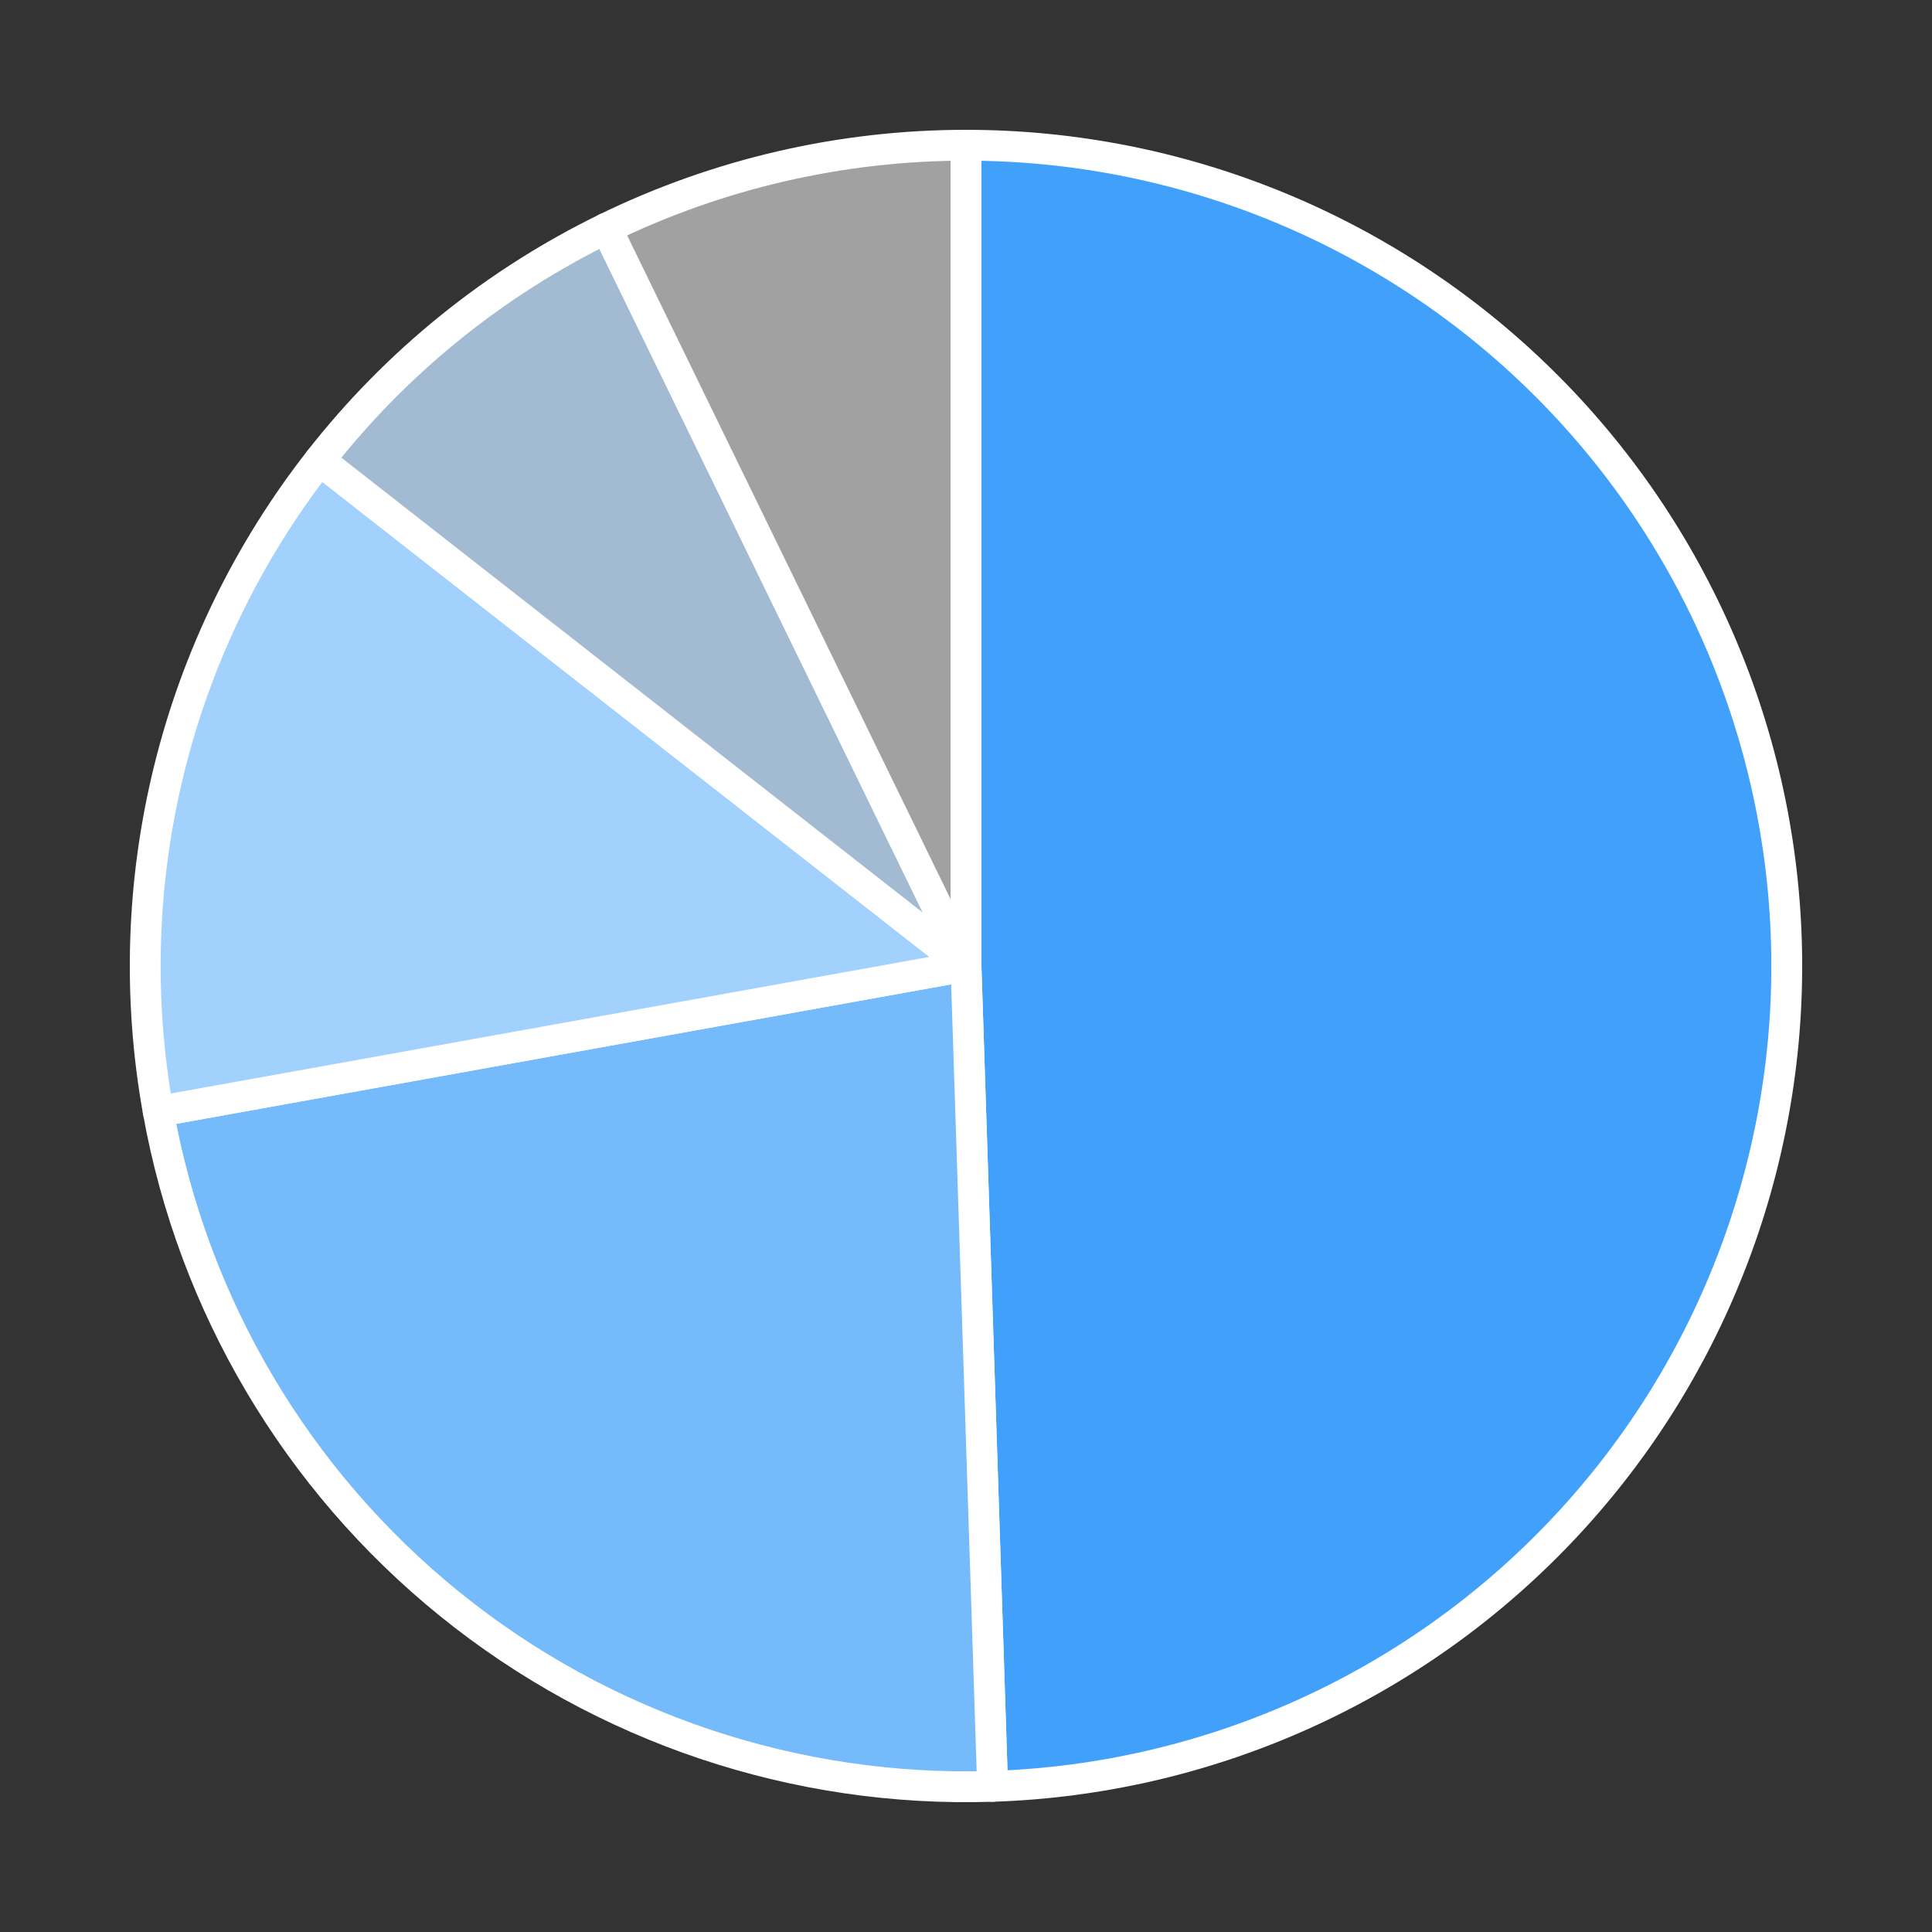
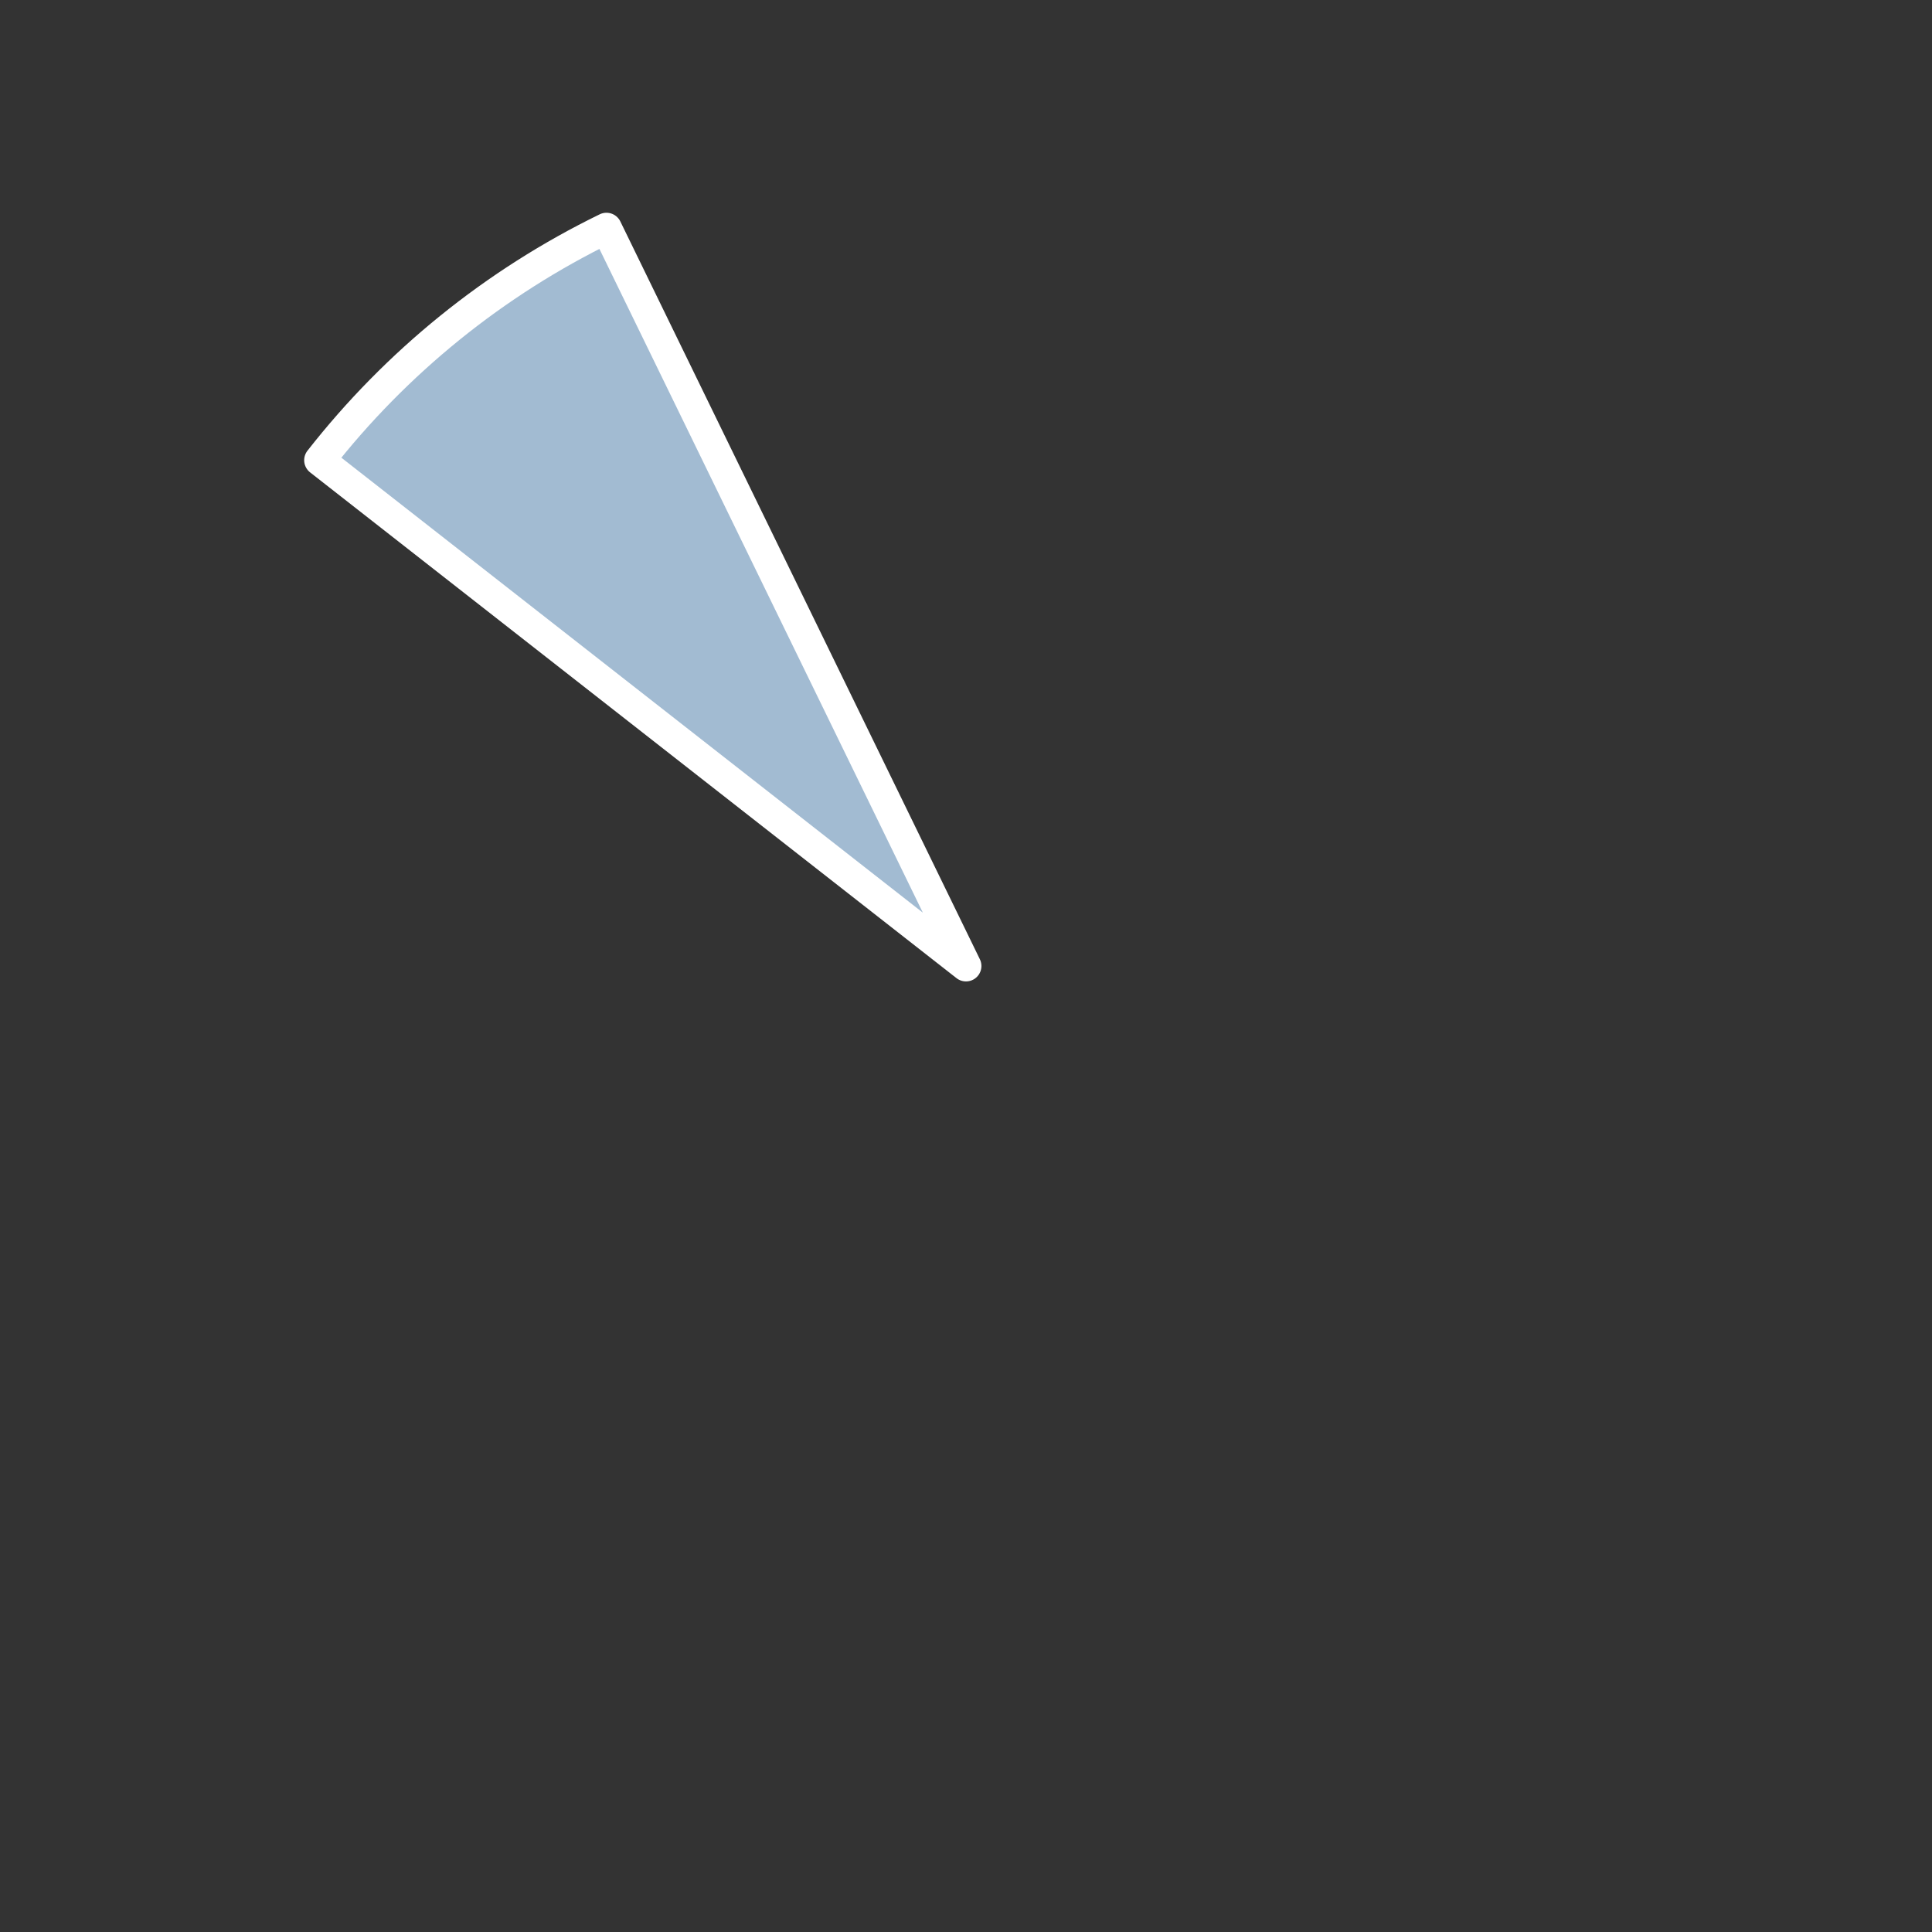
<svg xmlns="http://www.w3.org/2000/svg" height="125.28pt" version="1.1" viewBox="0 0 125.28 125.28" width="125.28pt">
  <rect x="0" y="0" width="125.28" height="125.28" fill="#333333" stroke="none" />
  <defs>
    <style type="text/css">
*{stroke-linecap:butt;stroke-linejoin:round;}
  </style>
  </defs>
  <g id="figure_1">
    <g id="patch_1">
-       <path d="M 0 125.28  L 125.28 125.28  L 125.28 0  L 0 0  z " style="fill:none;" />
-     </g>
+       </g>
    <g id="axes_1">
      <g id="patch_2">
-         <path d="M 64.363 115.834  C 78.317 115.382 91.548 109.458 101.177 99.349  C 110.806 89.24 116.081 75.737 115.855 61.778  C 115.629 47.819 109.92 34.494 99.968 24.703  C 90.016 14.911 76.601 9.418 62.64 9.418  L 62.64 62.64  L 64.363 115.834  z " style="fill:#41a0f9;stroke:#ffffff;stroke-linejoin:miter;stroke-width:2;" />
-       </g>
+         </g>
      <g id="patch_3">
-         <path d="M 10.26 72.071  C 12.523 84.641 19.238 95.987 29.168 104.02  C 39.099 112.053 51.597 116.248 64.363 115.834  L 62.64 62.64  L 10.26 72.071  z " style="fill:#75bafb;stroke:#ffffff;stroke-linejoin:miter;stroke-width:2;" />
-       </g>
+         </g>
      <g id="patch_4">
-         <path d="M 20.724 29.843  C 16.104 35.747 12.783 42.562 10.98 49.839  C 9.177 57.116 8.931 64.692 10.26 72.071  L 62.64 62.64  L 20.724 29.843  z " style="fill:#a1d1fc;stroke:#ffffff;stroke-linejoin:miter;stroke-width:2;" />
-       </g>
+         </g>
      <g id="patch_5">
        <path d="M 39.326 14.796  C 35.707 16.559 32.299 18.728 29.168 21.26  C 26.038 23.793 23.205 26.672 20.724 29.843  L 62.64 62.64  L 39.326 14.796  z " style="fill:#a2bbd2;stroke:#ffffff;stroke-linejoin:miter;stroke-width:2;" />
      </g>
      <g id="patch_6">
-         <path d="M 62.64 9.418  C 58.614 9.418 54.6 9.875 50.677 10.78  C 46.754 11.685 42.946 13.032 39.326 14.796  L 62.64 62.64  L 62.64 9.418  z " style="fill:#a1a1a1;stroke:#ffffff;stroke-linejoin:miter;stroke-width:2;" />
-       </g>
+         </g>
      <g id="matplotlib.axis_1" />
      <g id="matplotlib.axis_2" />
    </g>
  </g>
</svg>